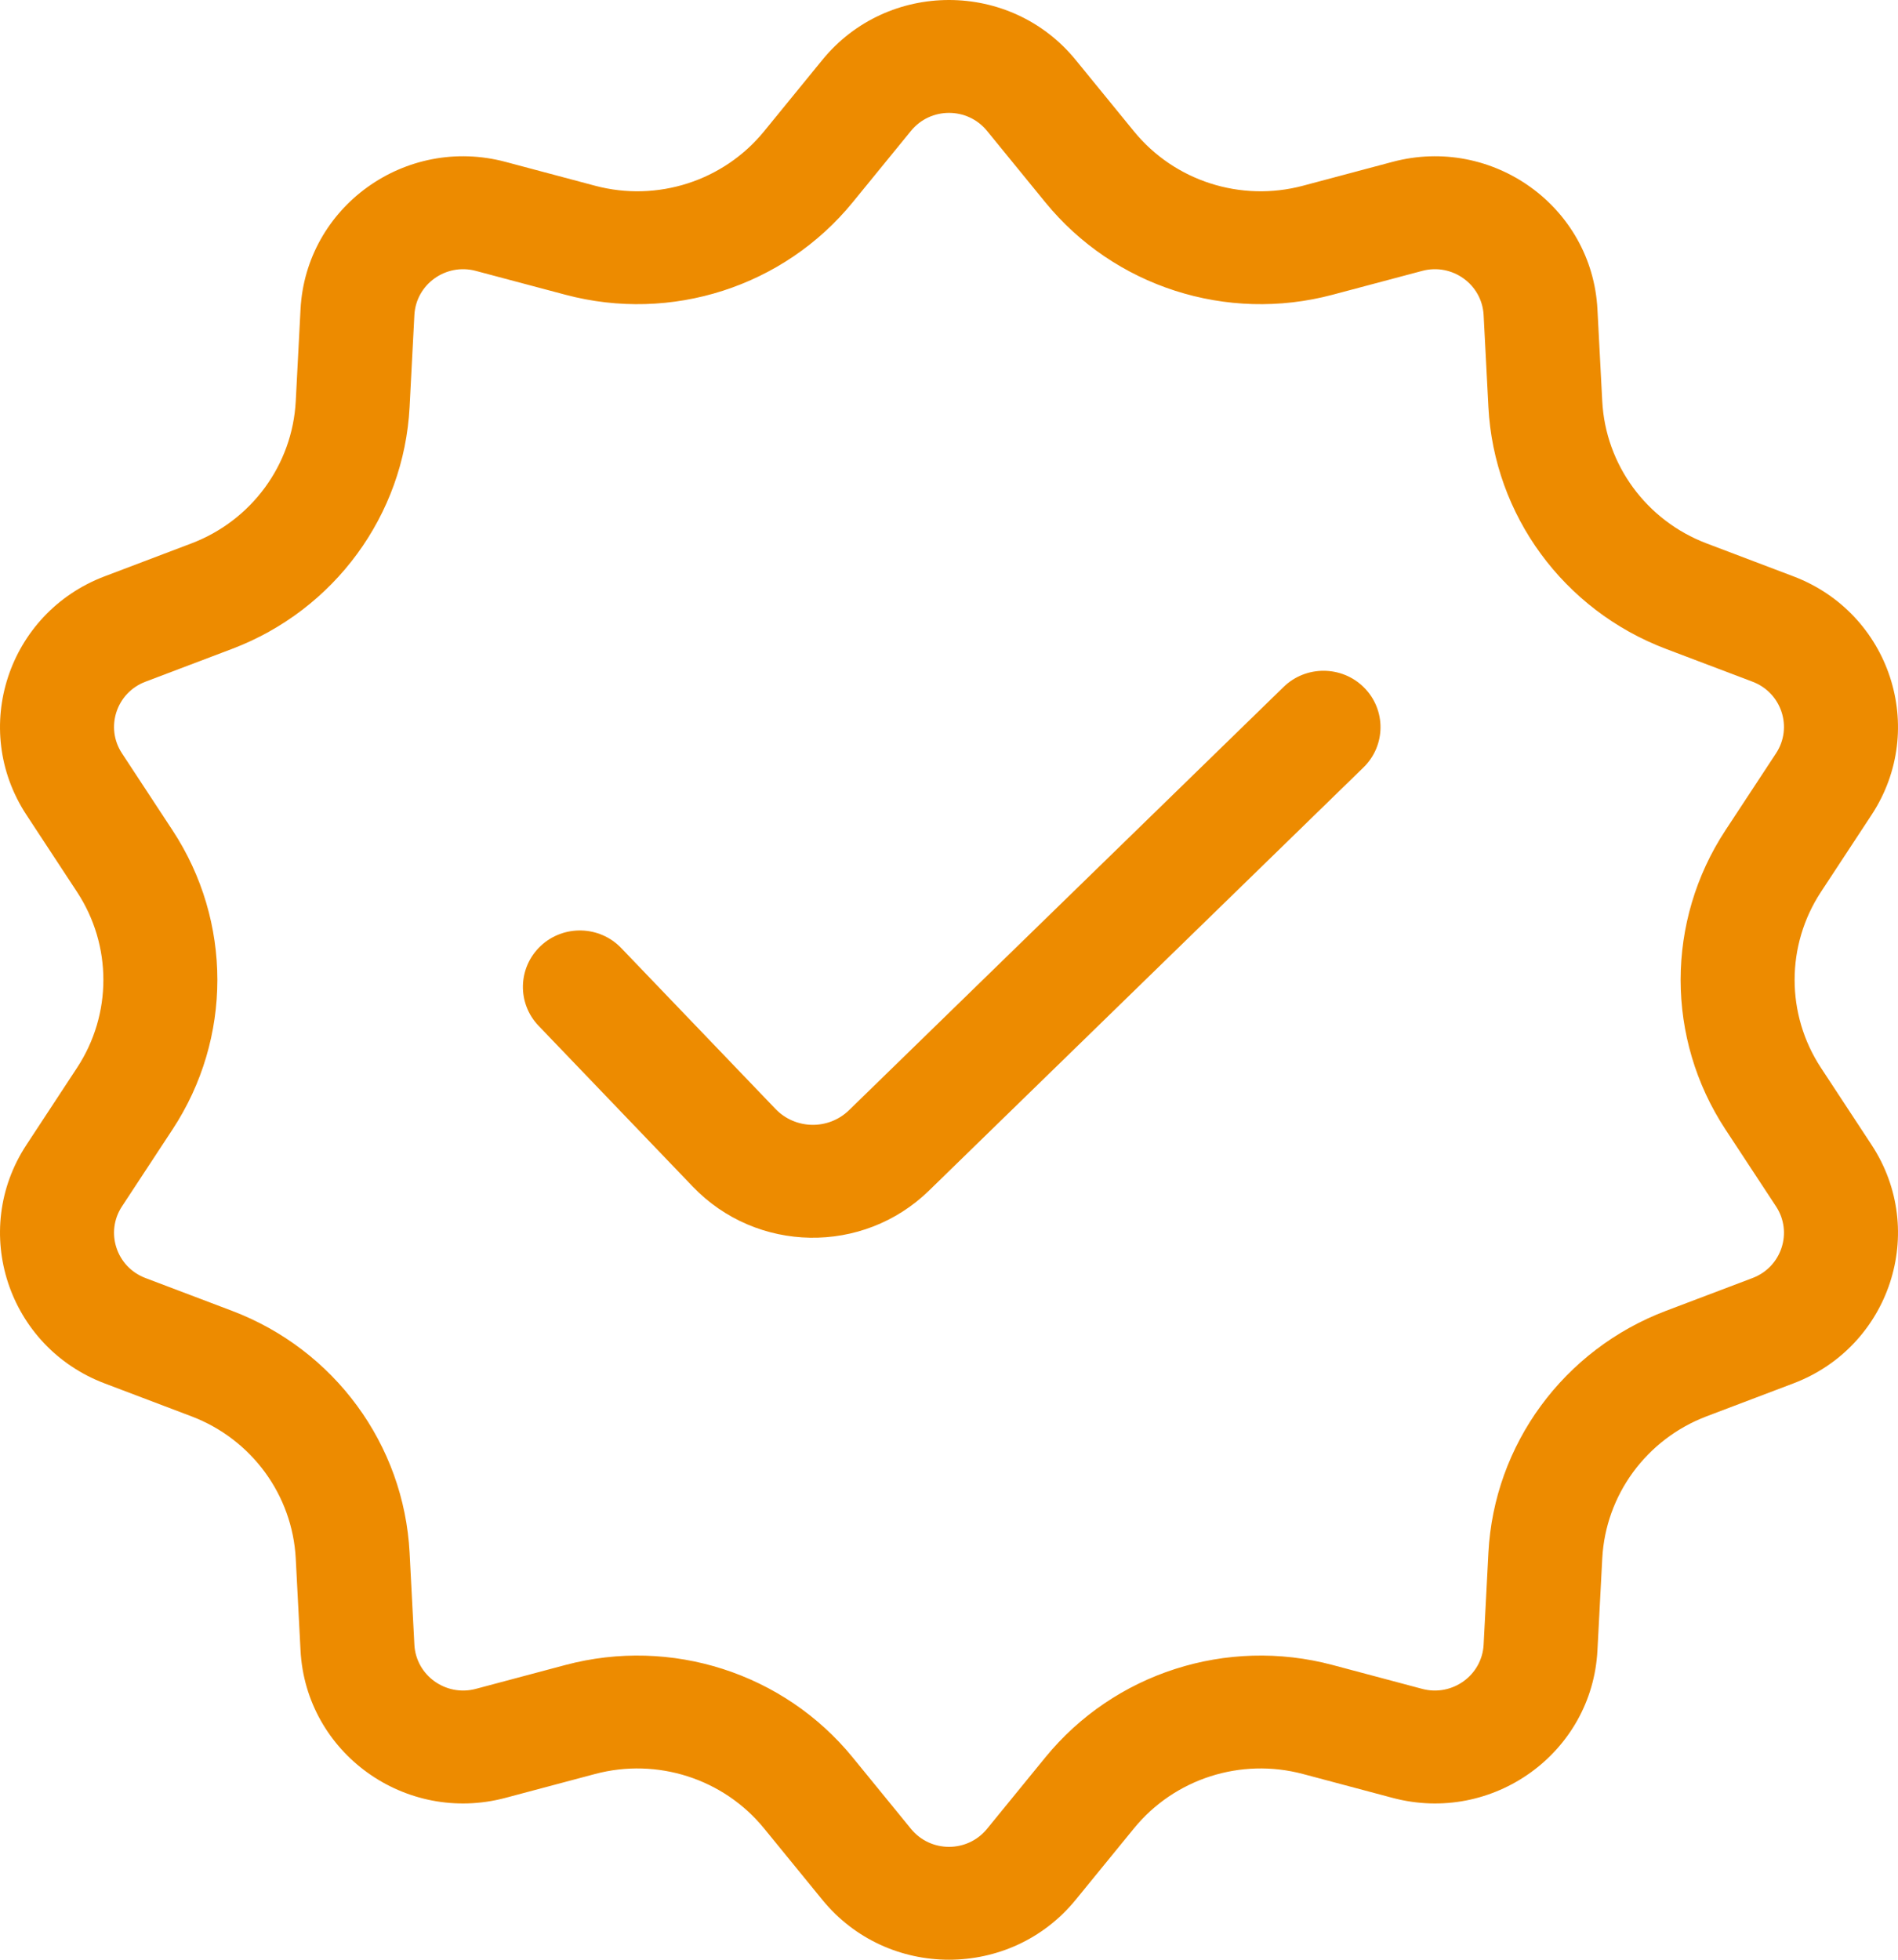
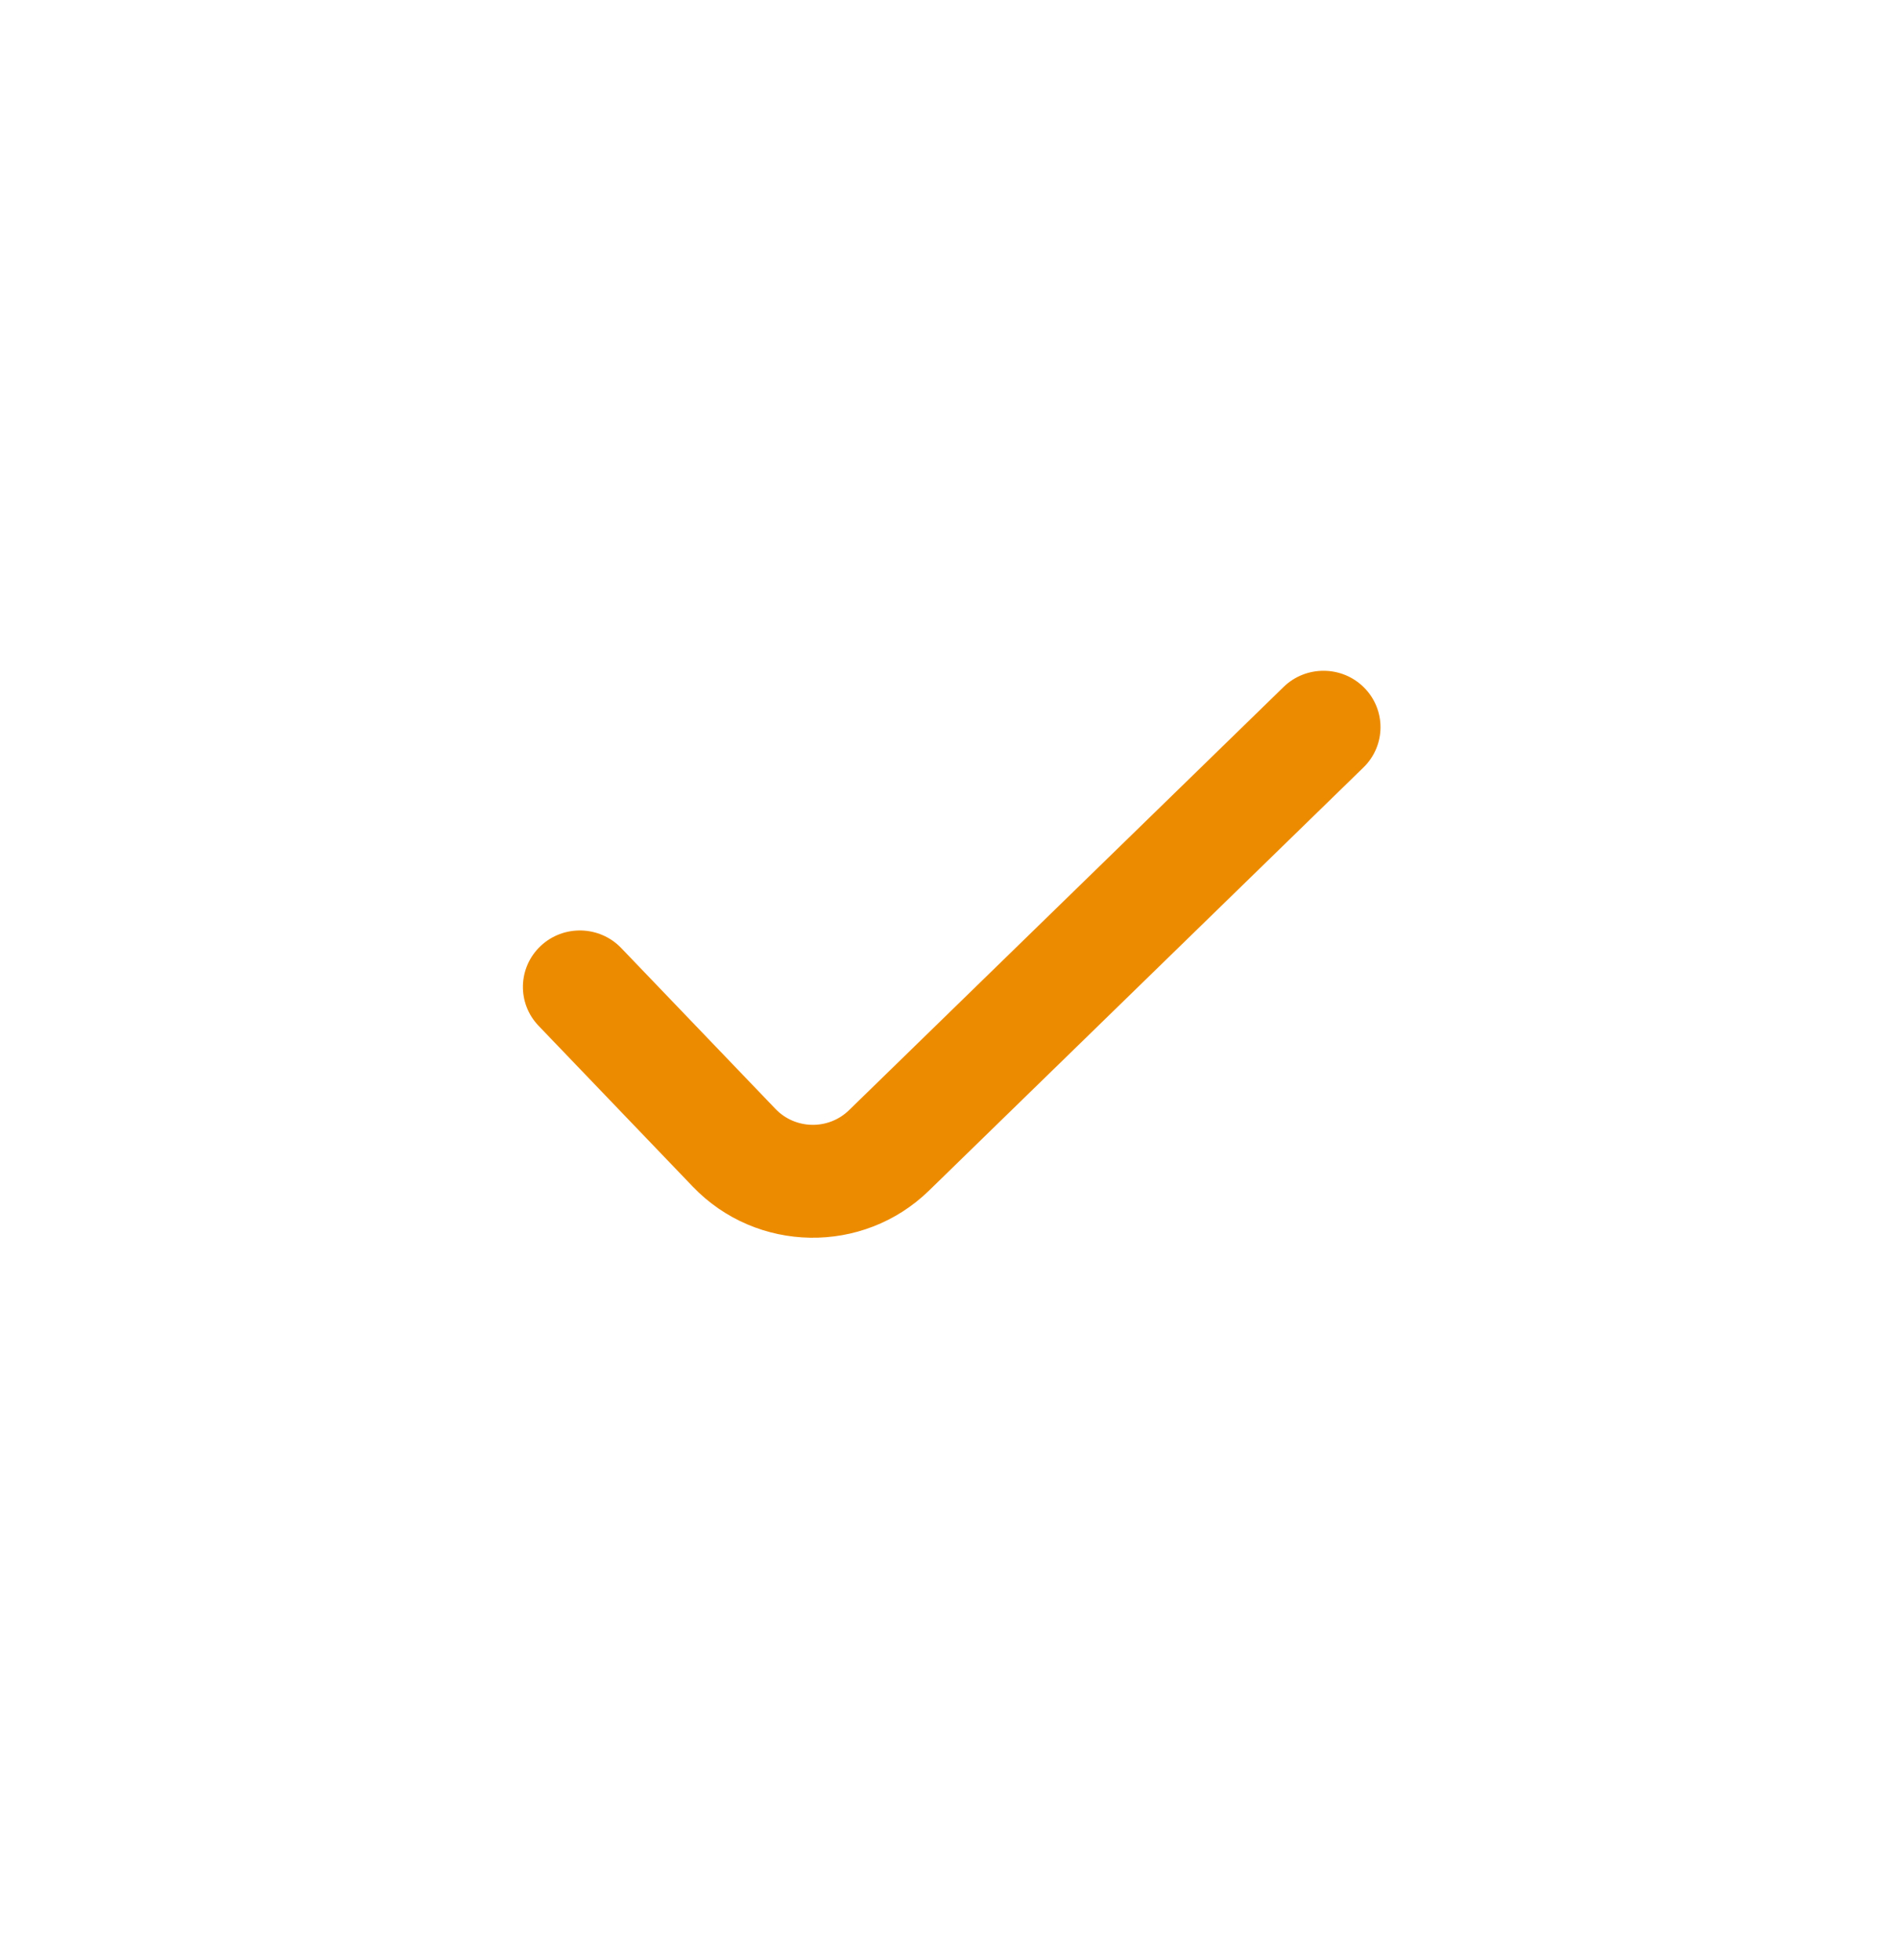
<svg xmlns="http://www.w3.org/2000/svg" width="62" height="64" viewBox="0 0 62 64" fill="none">
  <g id="Vector">
-     <path fill-rule="evenodd" clip-rule="evenodd" d="M34.147 6.608L32.241 4.273C31.602 3.491 30.398 3.491 29.759 4.273L27.853 6.608C25.604 9.363 21.927 10.546 18.472 9.626L15.544 8.847C14.563 8.585 13.588 9.286 13.536 10.291L13.38 13.289C13.196 16.826 10.923 19.923 7.583 21.19L4.751 22.263C3.802 22.623 3.43 23.758 3.984 24.601L5.637 27.117C7.588 30.086 7.588 33.914 5.637 36.883L3.984 39.399C3.43 40.242 3.802 41.377 4.751 41.737L7.583 42.81C10.923 44.077 13.196 47.174 13.38 50.711L13.536 53.709C13.588 54.714 14.563 55.415 15.544 55.154L18.472 54.374C21.927 53.455 25.604 54.637 27.853 57.392L29.759 59.727C30.398 60.509 31.602 60.509 32.241 59.727L34.147 57.392C36.396 54.637 40.073 53.455 43.528 54.374L46.456 55.154C47.437 55.415 48.412 54.714 48.464 53.709L48.62 50.711C48.804 47.174 51.077 44.077 54.417 42.81L57.249 41.737C58.198 41.377 58.57 40.242 58.016 39.399L56.362 36.883C54.412 33.914 54.412 30.086 56.362 27.117L58.016 24.601C58.57 23.758 58.198 22.623 57.249 22.263L54.417 21.19C51.077 19.923 48.804 16.826 48.62 13.289L48.464 10.291C48.412 9.286 47.437 8.585 46.456 8.847L43.528 9.626C40.073 10.546 36.396 9.363 34.147 6.608ZM35.137 1.956C33.008 -0.652 28.992 -0.652 26.863 1.956L24.957 4.291C23.634 5.911 21.471 6.607 19.439 6.066L16.511 5.286C13.24 4.416 9.992 6.753 9.817 10.101L9.661 13.1C9.553 15.18 8.216 17.002 6.251 17.747L3.419 18.821C0.257 20.019 -0.984 23.8 0.863 26.611L2.516 29.128C3.664 30.874 3.664 33.126 2.516 34.872L0.863 37.389C-0.984 40.2 0.257 43.981 3.419 45.179L6.251 46.253C8.216 46.998 9.553 48.82 9.661 50.901L9.817 53.899C9.992 57.248 13.24 59.584 16.511 58.714L19.439 57.934C21.471 57.393 23.634 58.089 24.957 59.709L26.863 62.044C28.992 64.652 33.008 64.652 35.137 62.044L37.043 59.709C38.366 58.089 40.529 57.393 42.561 57.934L45.489 58.714C48.76 59.584 52.008 57.248 52.182 53.899L52.339 50.901C52.447 48.82 53.784 46.998 55.749 46.253L58.581 45.179C61.743 43.981 62.984 40.2 61.137 37.389L59.483 34.872C58.336 33.126 58.336 30.874 59.483 29.128L61.137 26.611C62.984 23.8 61.743 20.019 58.581 18.821L55.749 17.747C53.784 17.002 52.447 15.18 52.339 13.1L52.182 10.101C52.008 6.753 48.76 4.416 45.489 5.286L42.561 6.066C40.529 6.607 38.366 5.911 37.043 4.291L35.137 1.956Z" fill="#ED8B00" />
    <path fill-rule="evenodd" clip-rule="evenodd" d="M44.561 22.456C45.282 23.182 45.273 24.349 44.539 25.063L30.345 38.884C28.189 40.984 24.714 40.925 22.632 38.754L17.593 33.5C16.885 32.761 16.916 31.595 17.661 30.893C18.407 30.192 19.585 30.223 20.293 30.961L25.332 36.215C25.98 36.891 27.063 36.91 27.734 36.256L41.929 22.435C42.662 21.721 43.84 21.731 44.561 22.456Z" fill="#ED8B00" />
  </g>
</svg>